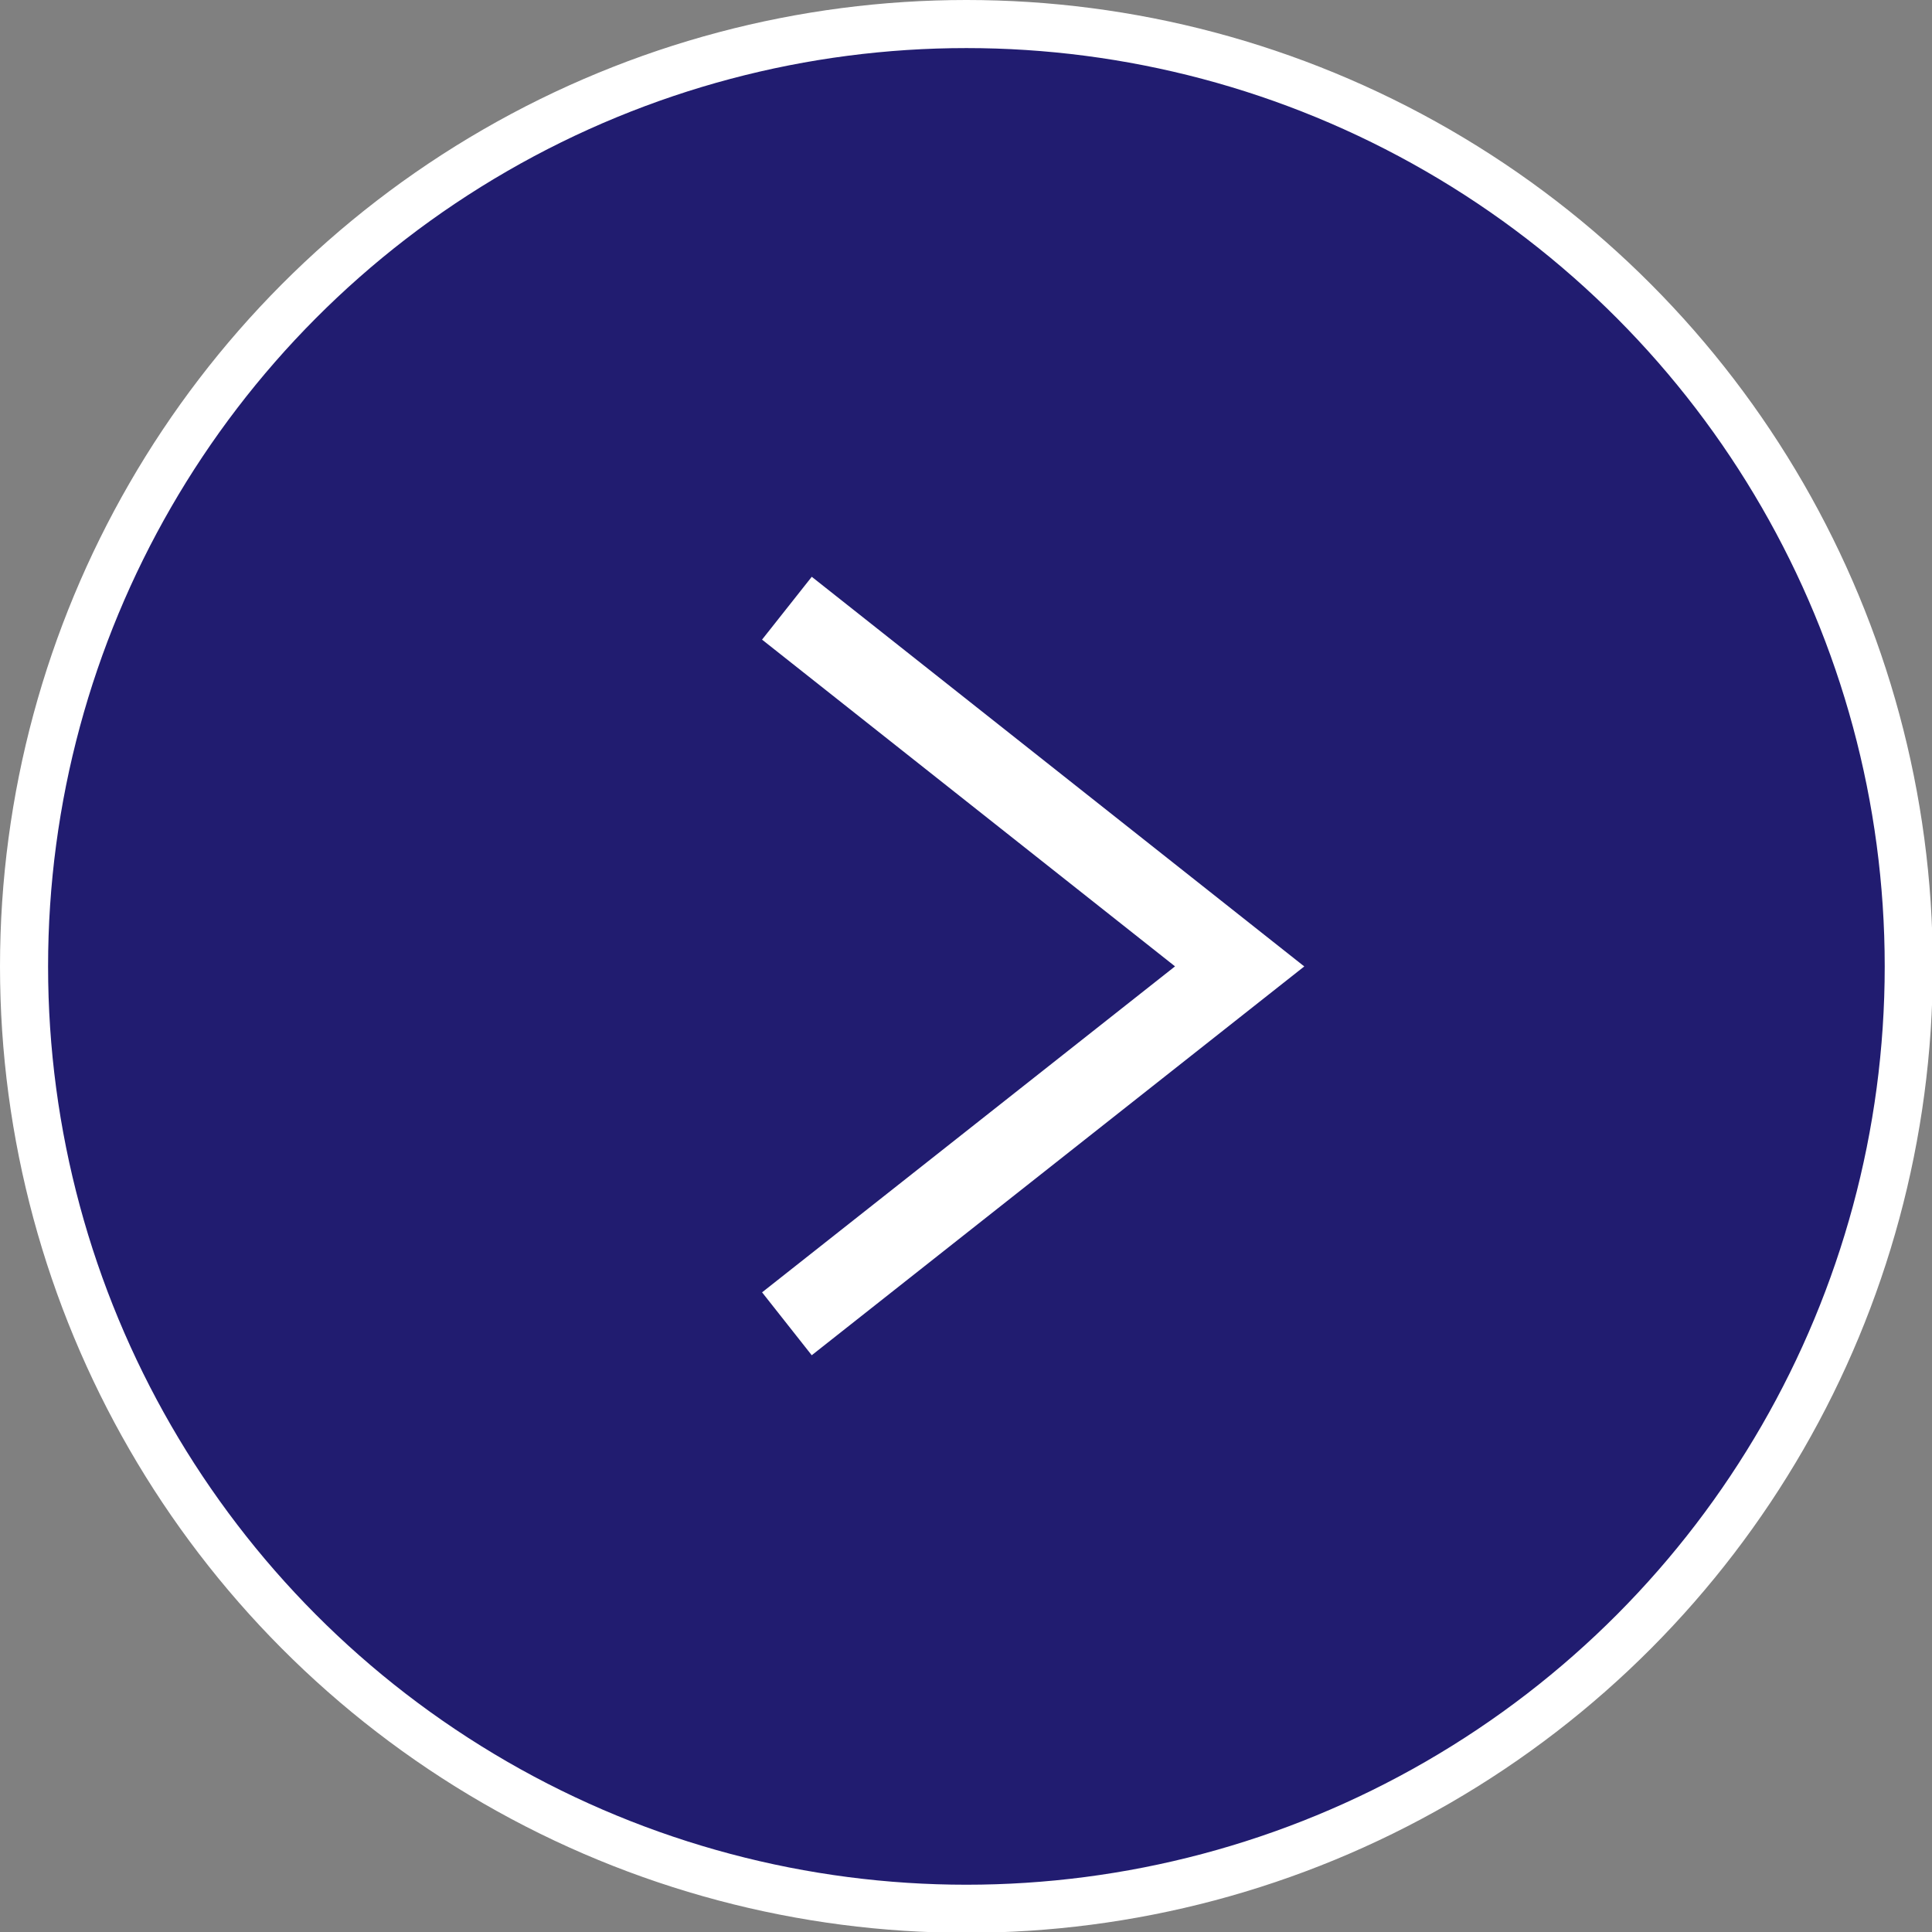
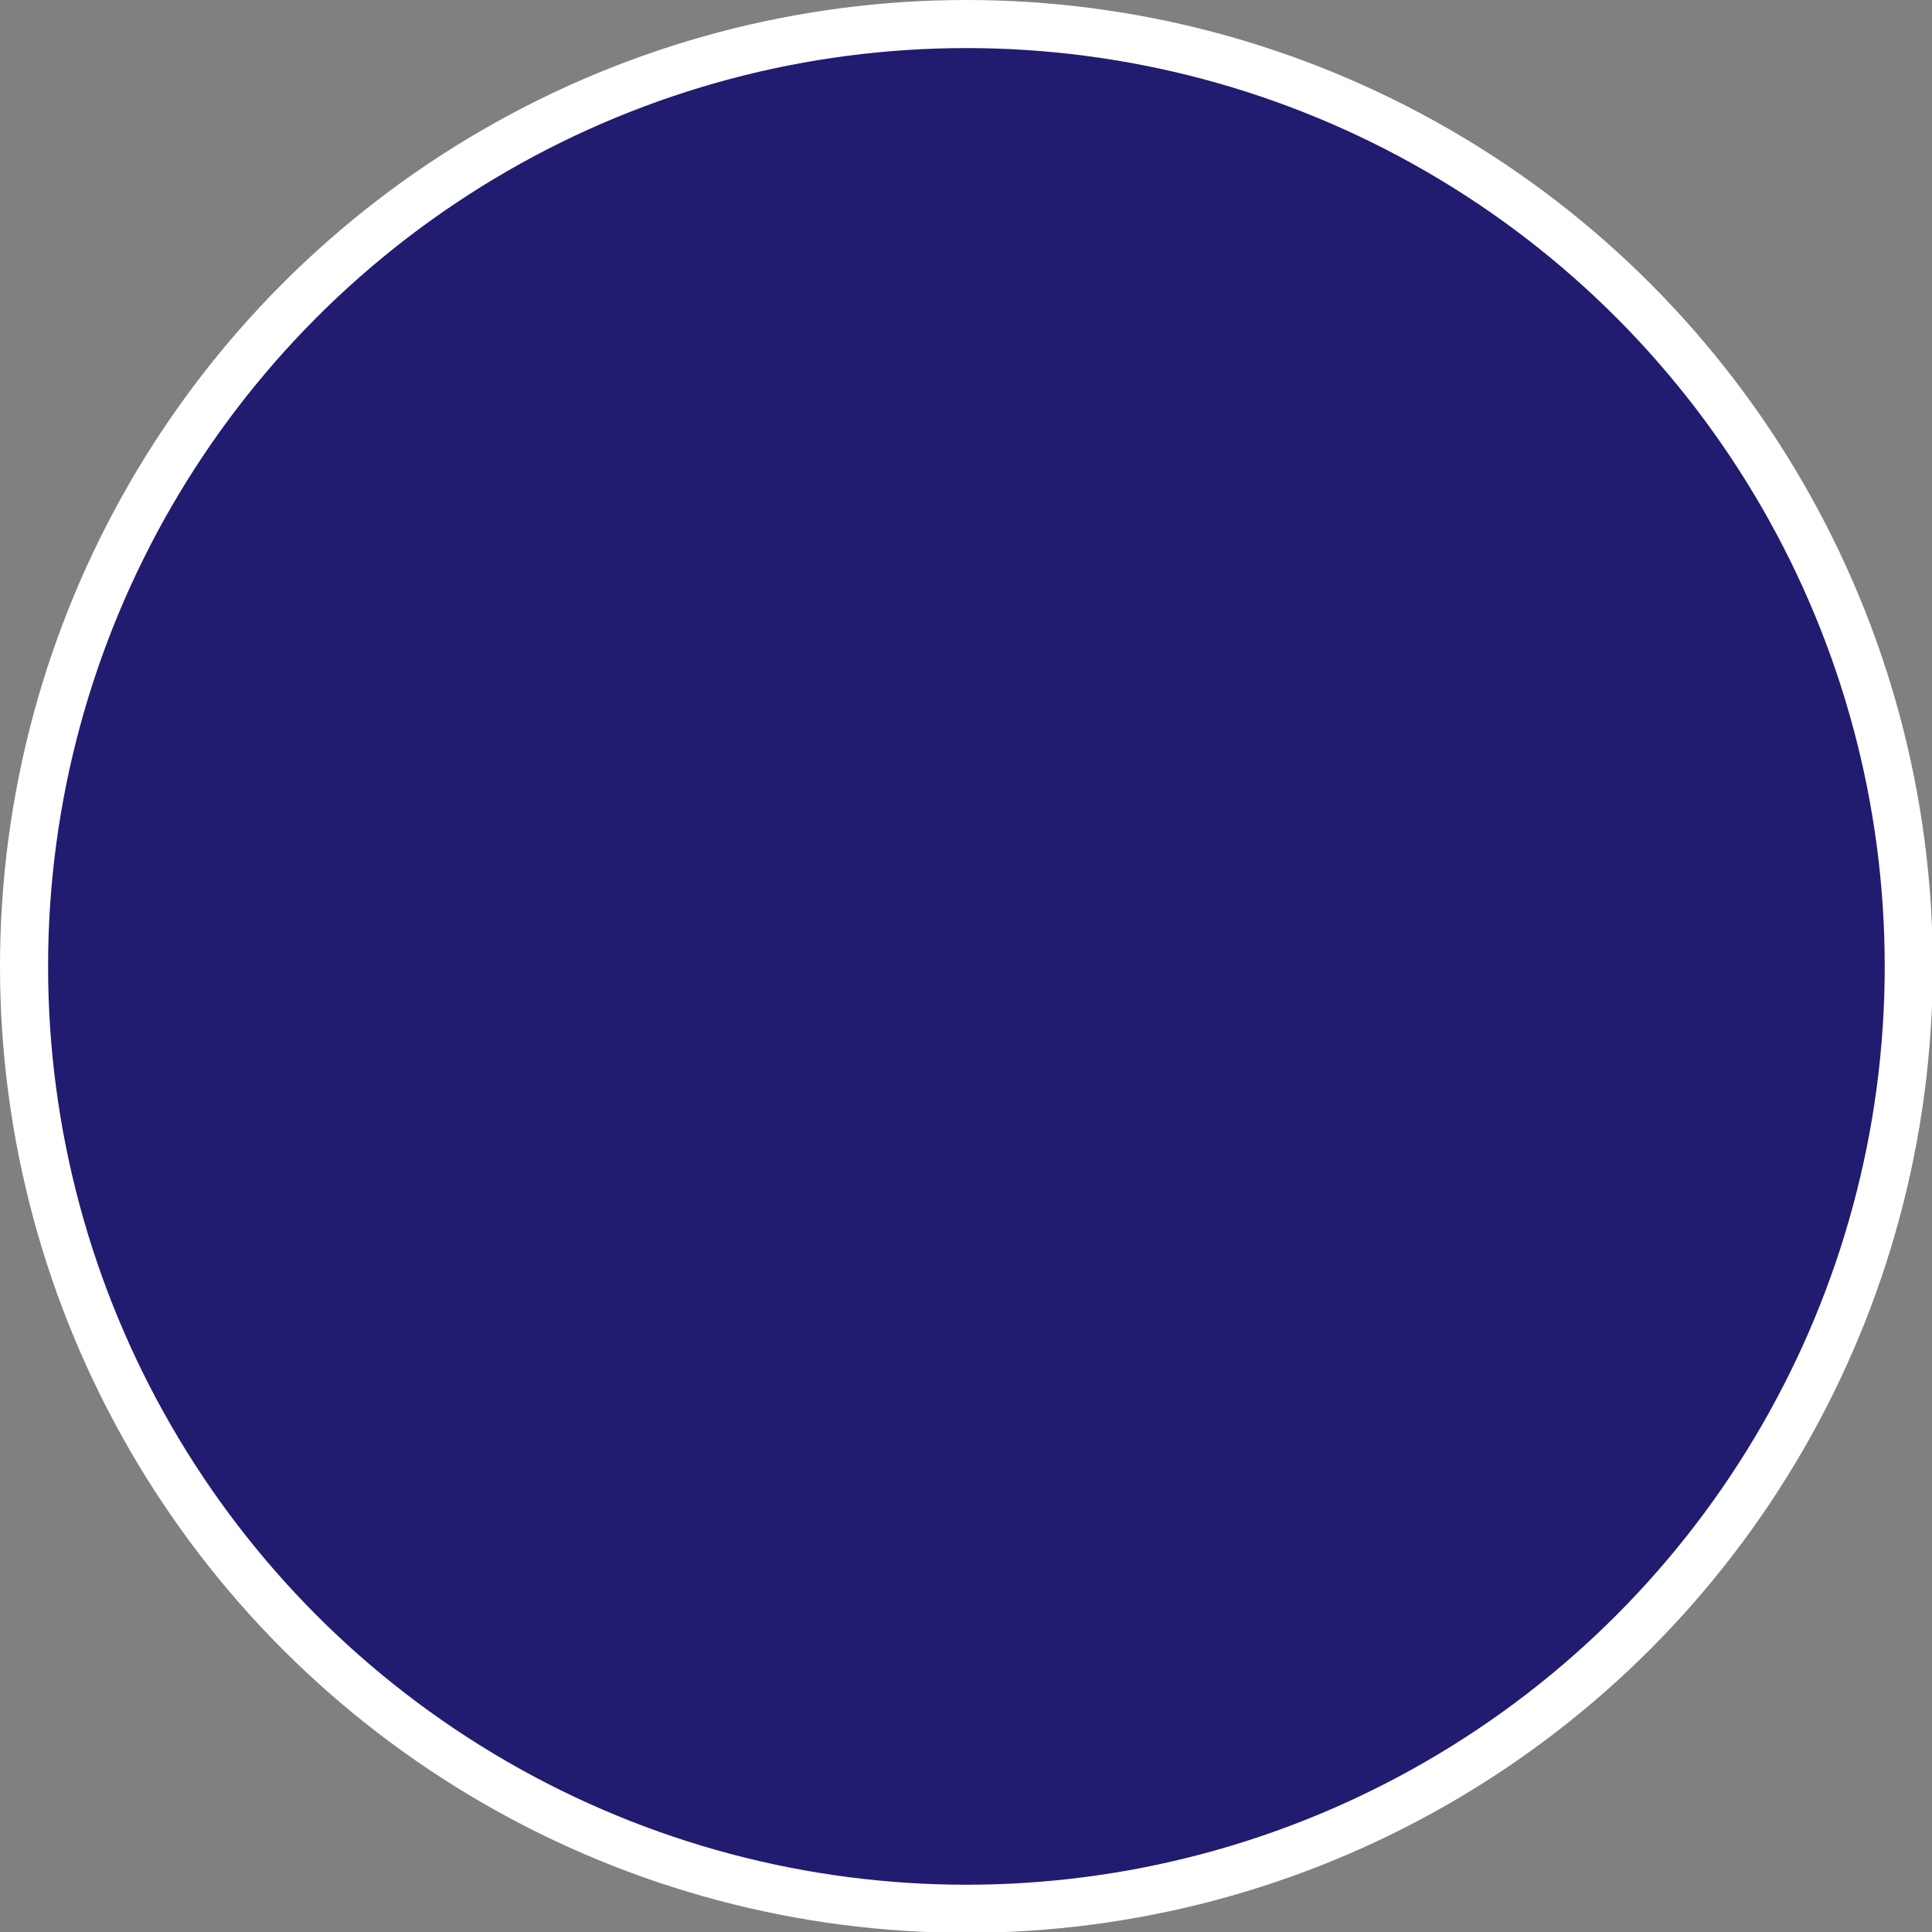
<svg xmlns="http://www.w3.org/2000/svg" id="_イヤー_2" viewBox="0 0 24.11 24.11">
  <rect x="0" y="0" width="24.11" height="24.11" fill="#808080" stroke="none" />
  <defs>
    <style>.cls-1{fill:#211c70;stroke-width:.6px;}.cls-1,.cls-2{stroke:#fff;stroke-miterlimit:10;}.cls-2{fill:none;}</style>
  </defs>
  <g id="design">
    <circle class="cls-1" cx="12.06" cy="12.06" r="11.76" />
-     <polyline class="cls-2" points="9.82 7.59 15.47 12.06 9.82 16.52" />
  </g>
</svg>